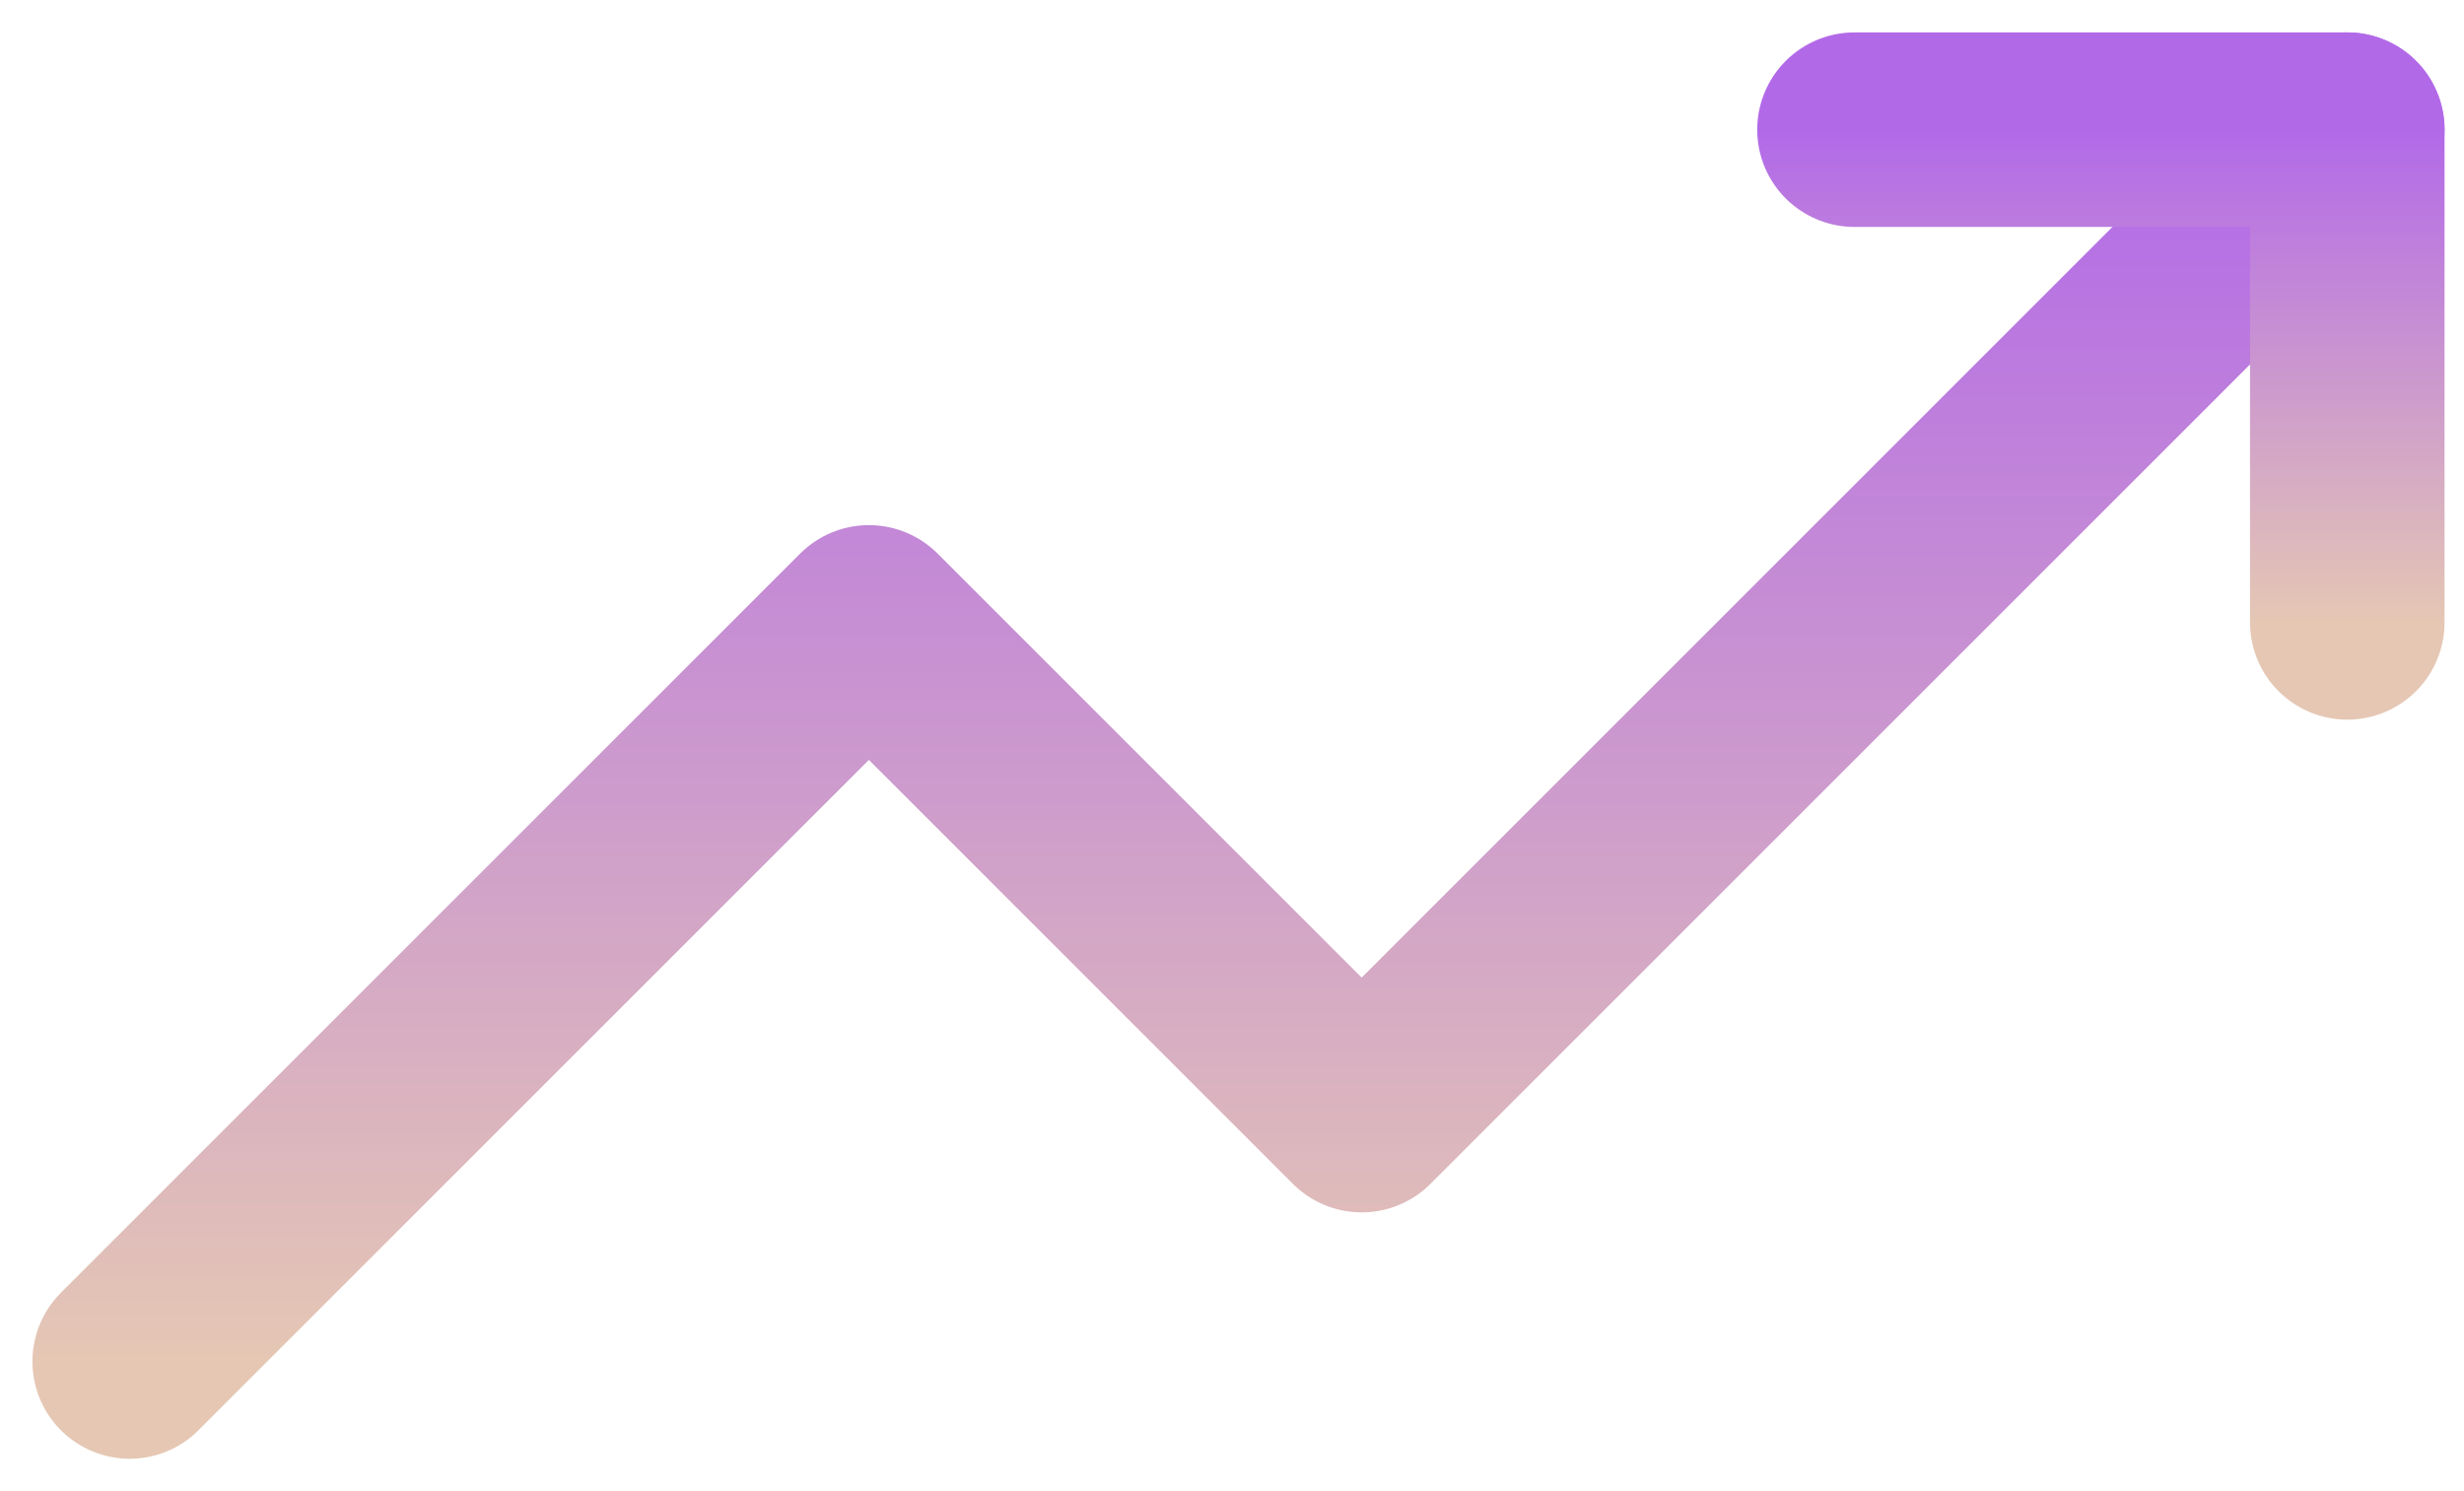
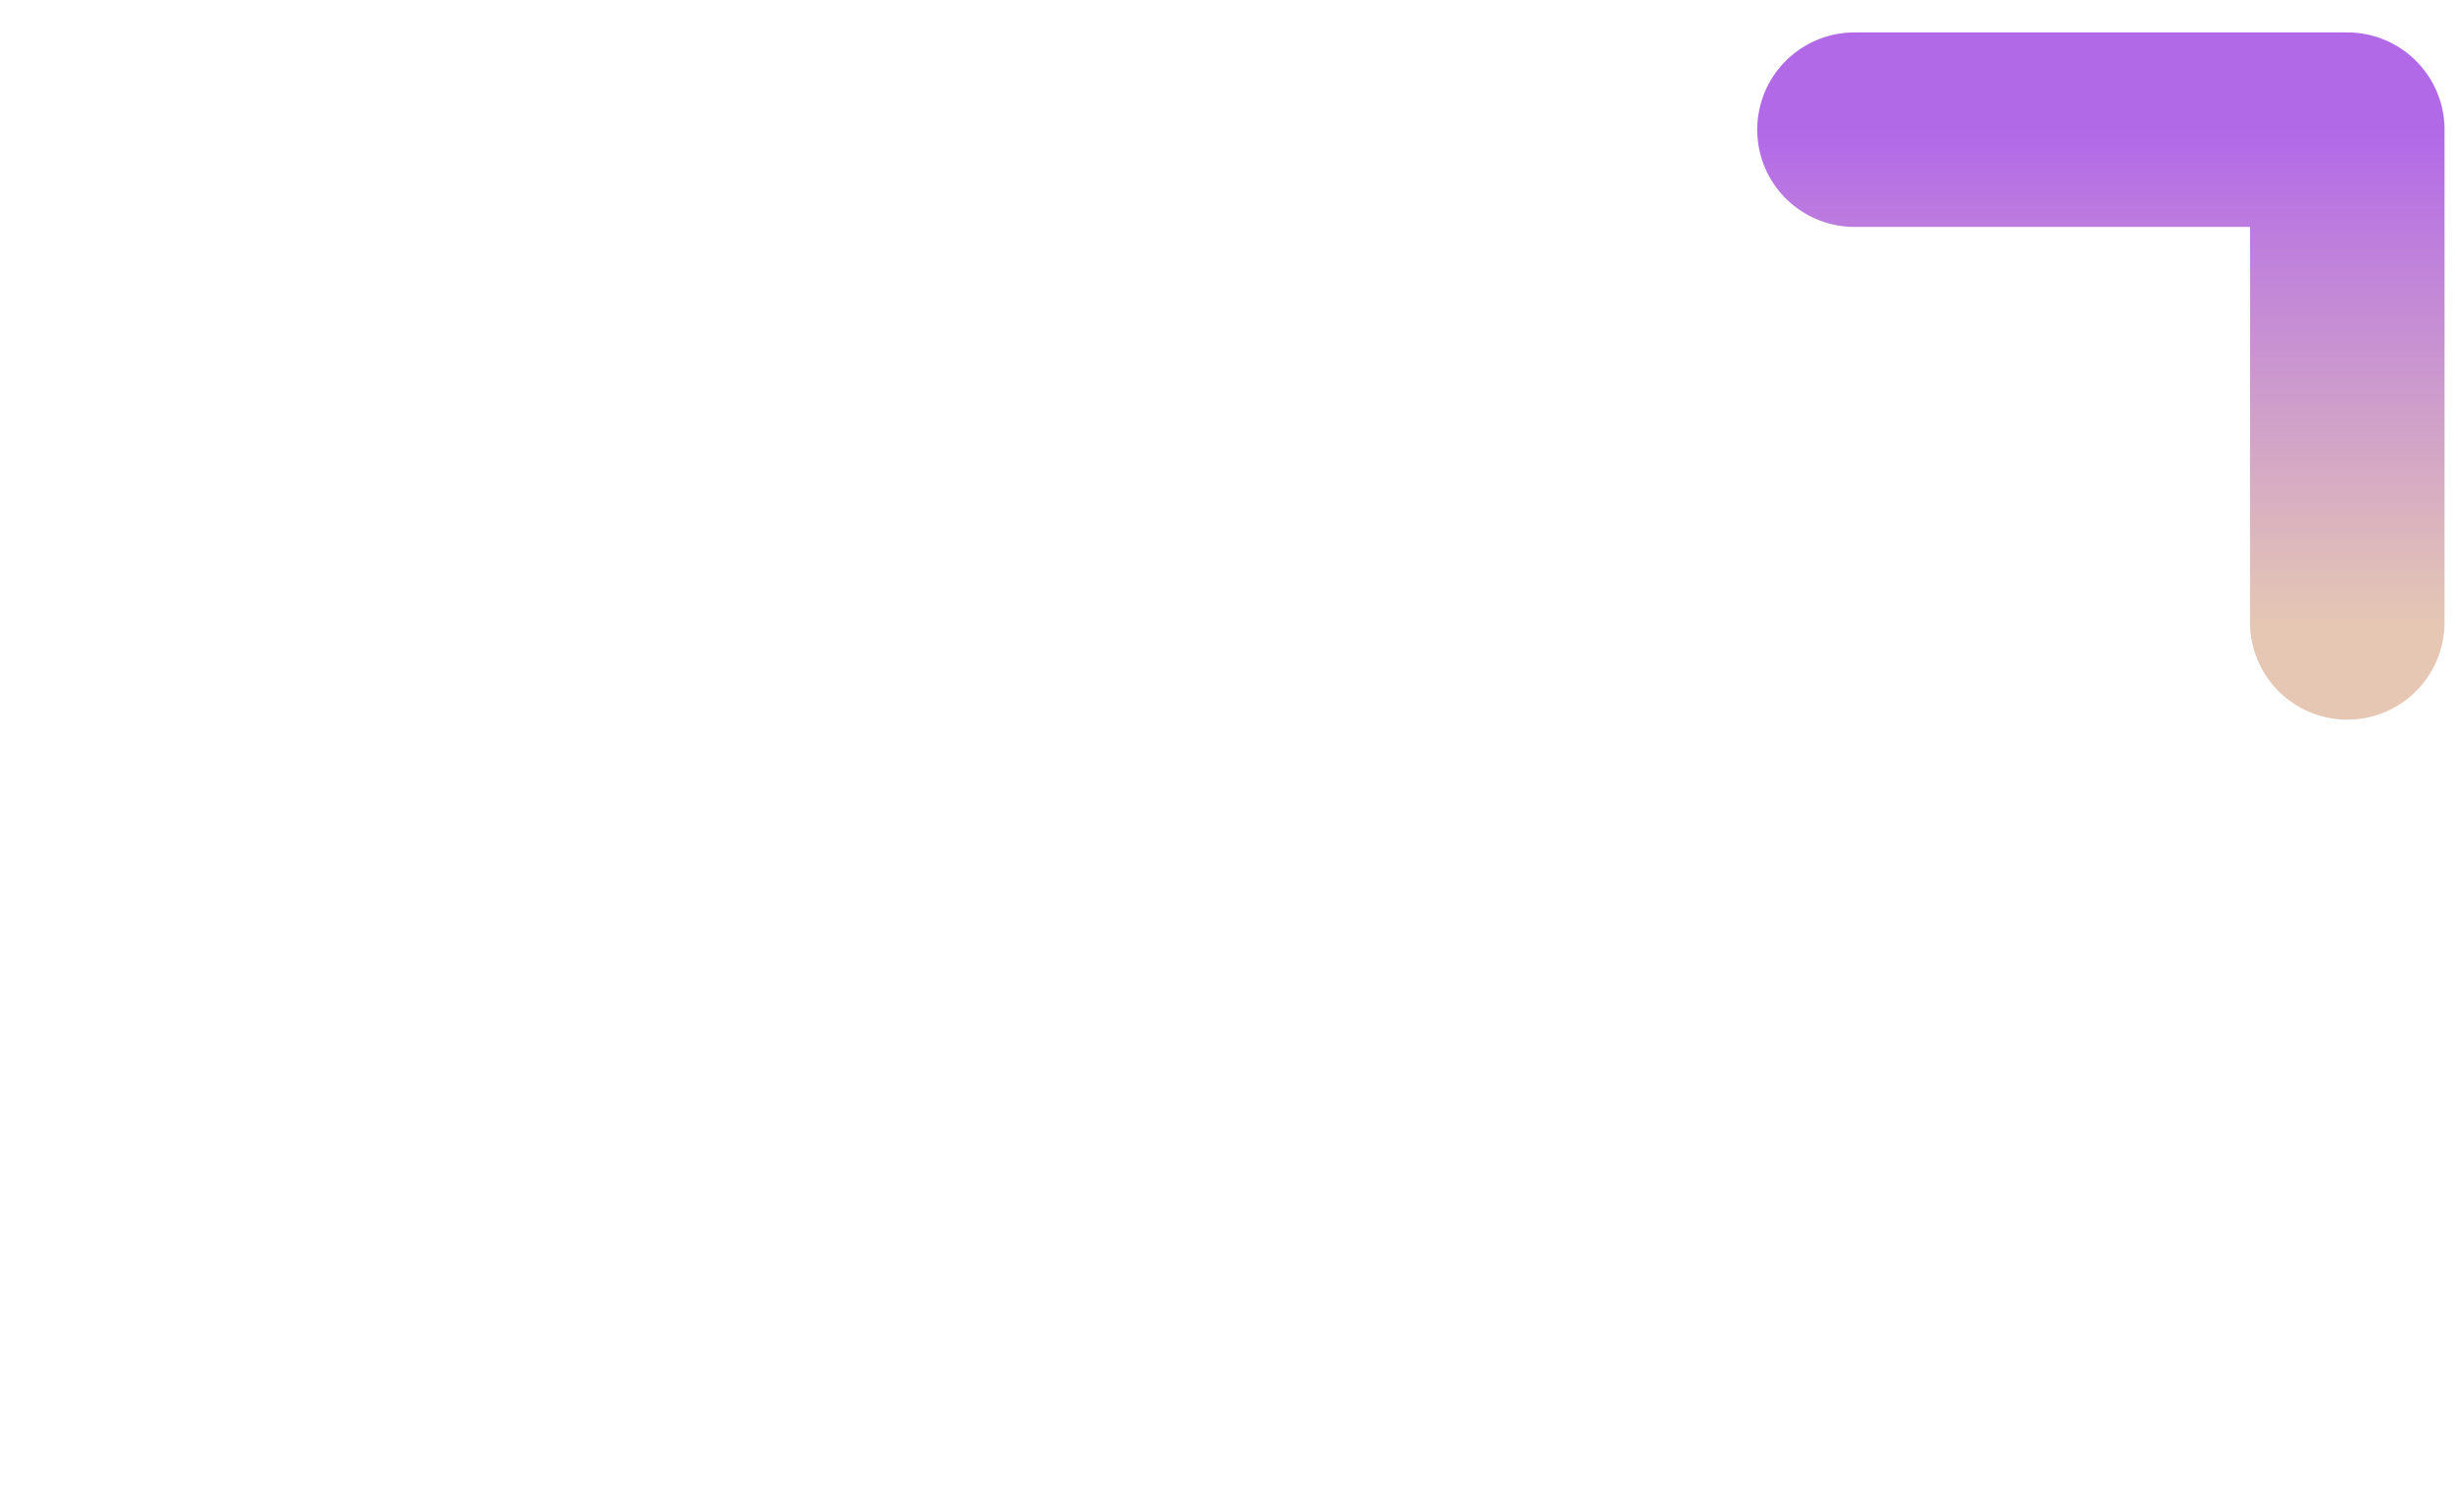
<svg xmlns="http://www.w3.org/2000/svg" width="38" height="23" viewBox="0 0 38 23" fill="none">
-   <path d="M2 21L13.4 9.6L21 17.2L36.2 2" stroke="url(#paint0_linear_25563_478)" stroke-width="3" stroke-linecap="round" stroke-linejoin="round" />
  <path d="M28.6 2H36.2V9.6" stroke="url(#paint1_linear_25563_478)" stroke-width="3" stroke-linecap="round" stroke-linejoin="round" />
  <defs>
    <linearGradient id="paint0_linear_25563_478" x1="19.1" y1="2" x2="19.1" y2="21" gradientUnits="userSpaceOnUse">
      <stop stop-color="#B269E8" />
      <stop offset="1" stop-color="#E5C7B4" />
    </linearGradient>
    <linearGradient id="paint1_linear_25563_478" x1="32.4" y1="2" x2="32.4" y2="9.6" gradientUnits="userSpaceOnUse">
      <stop stop-color="#B269E8" />
      <stop offset="1" stop-color="#E5C7B4" />
    </linearGradient>
  </defs>
</svg>